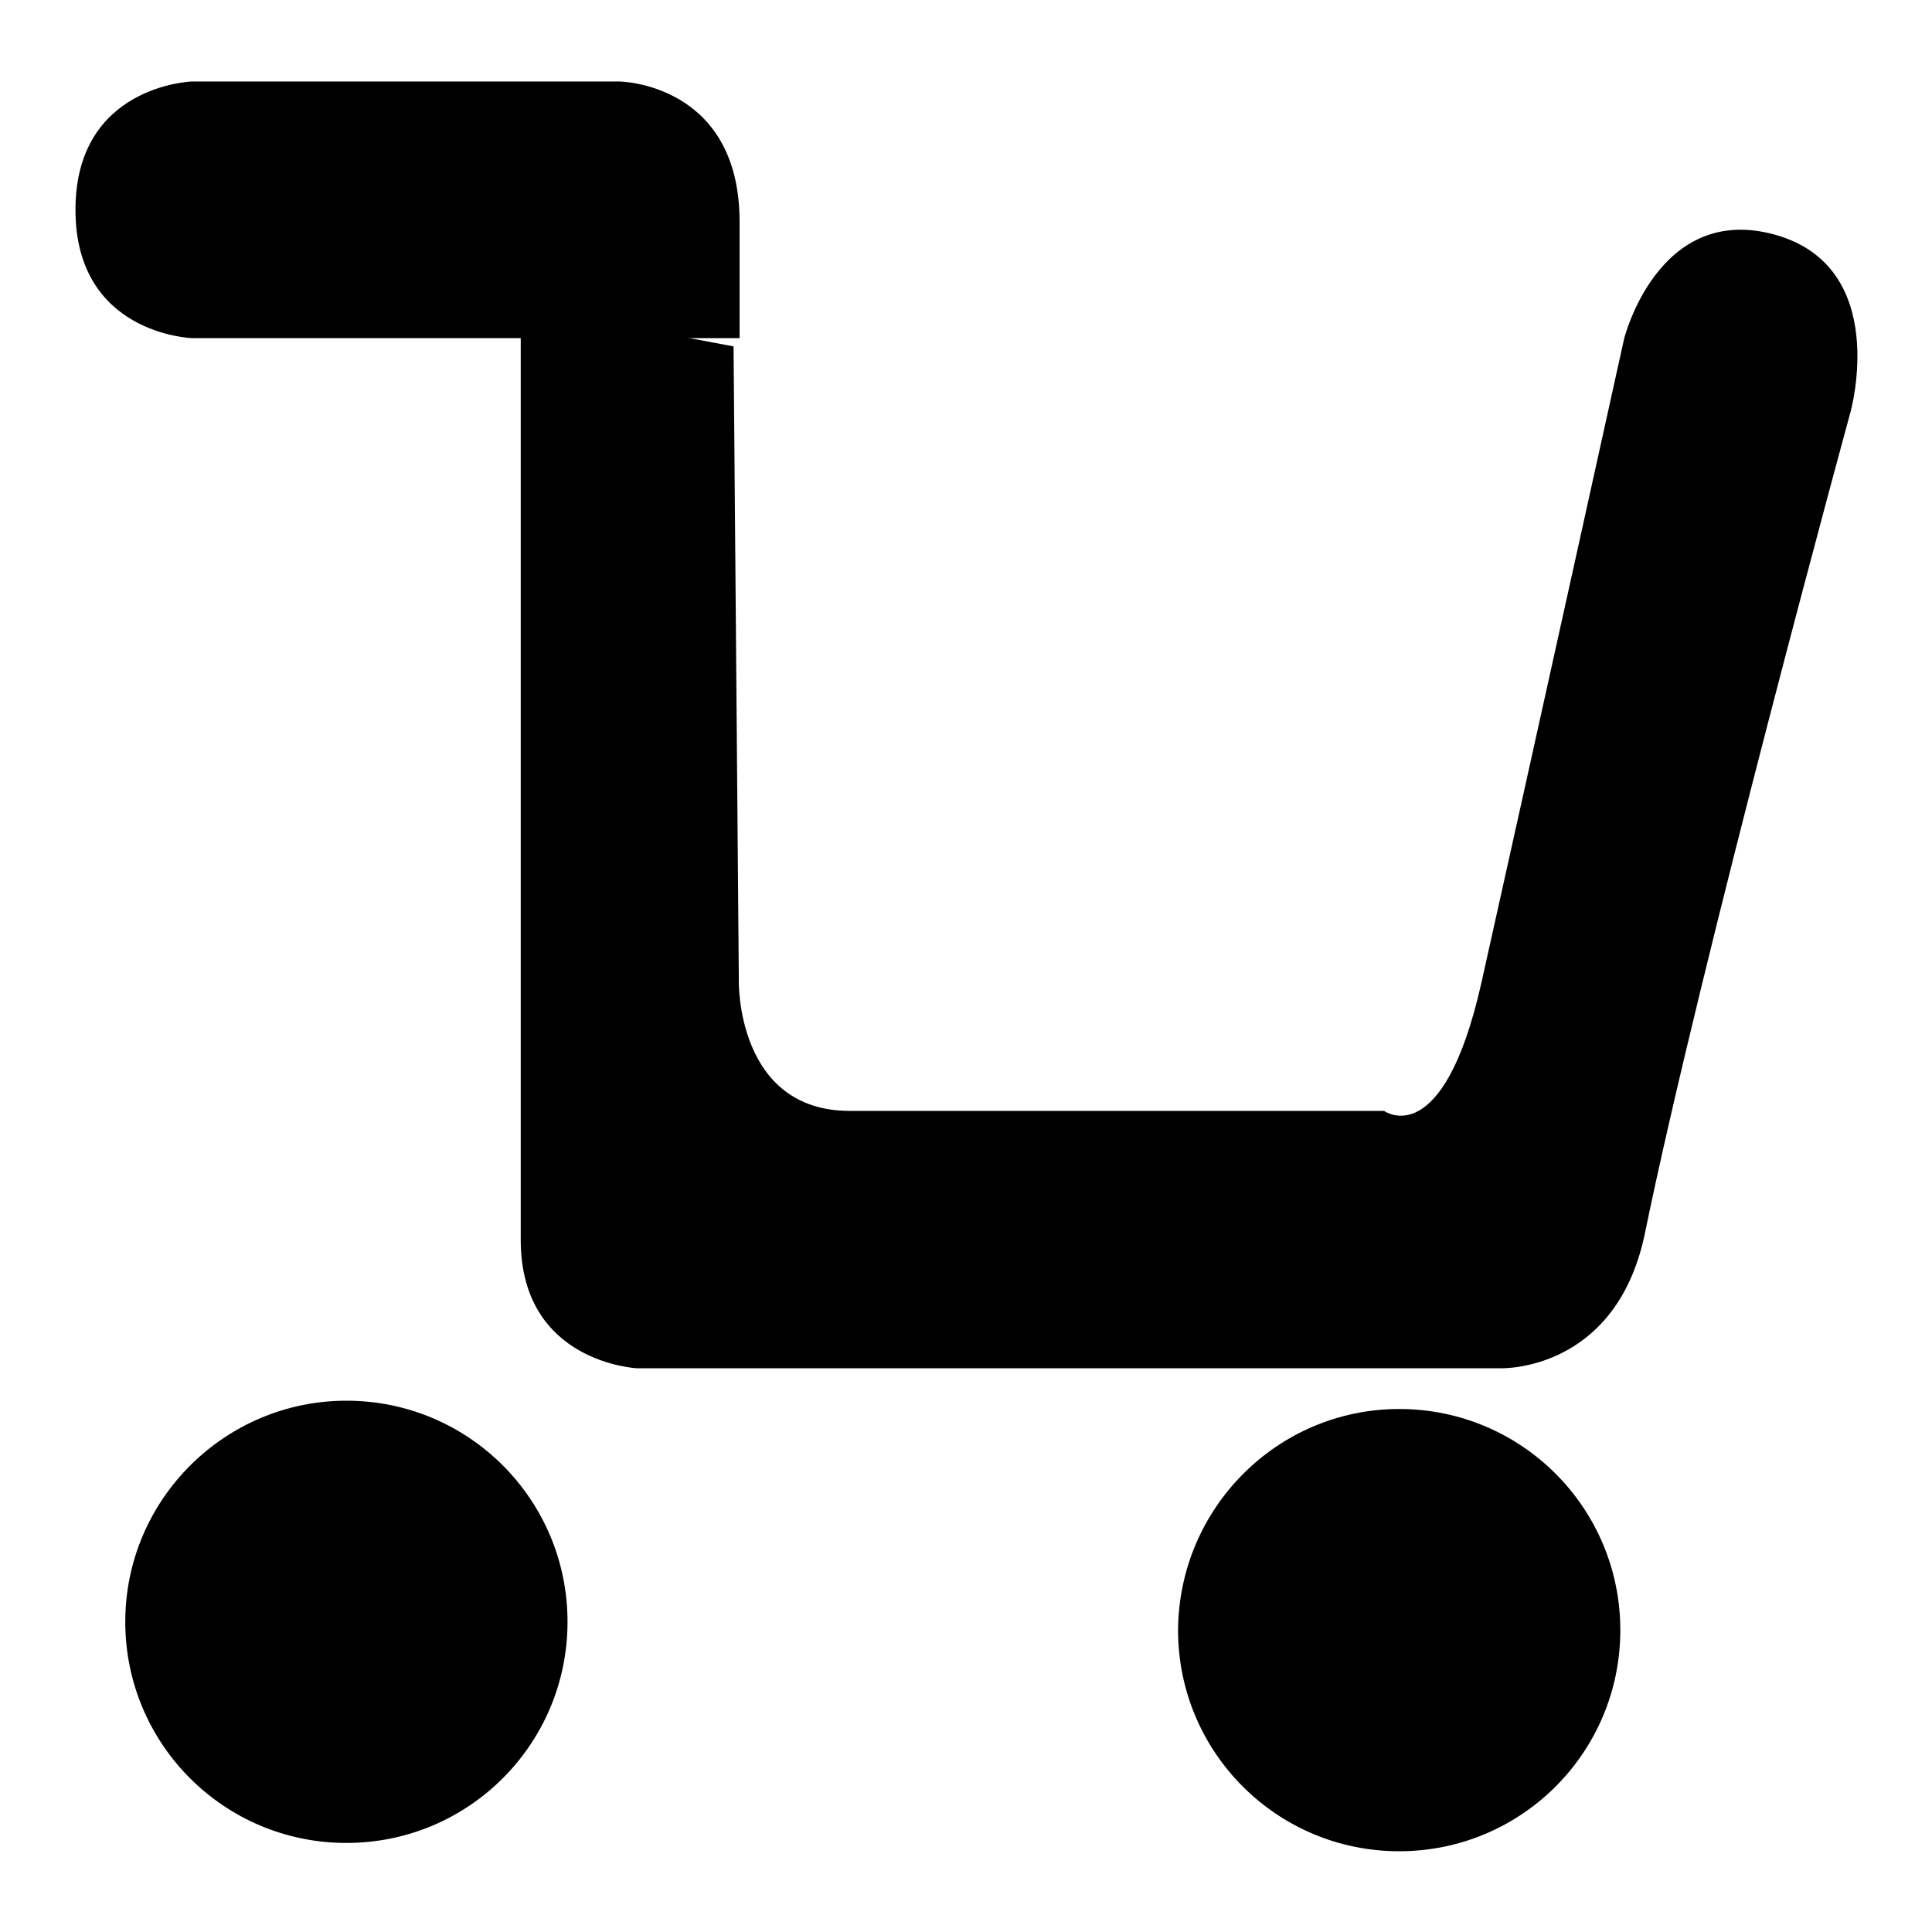
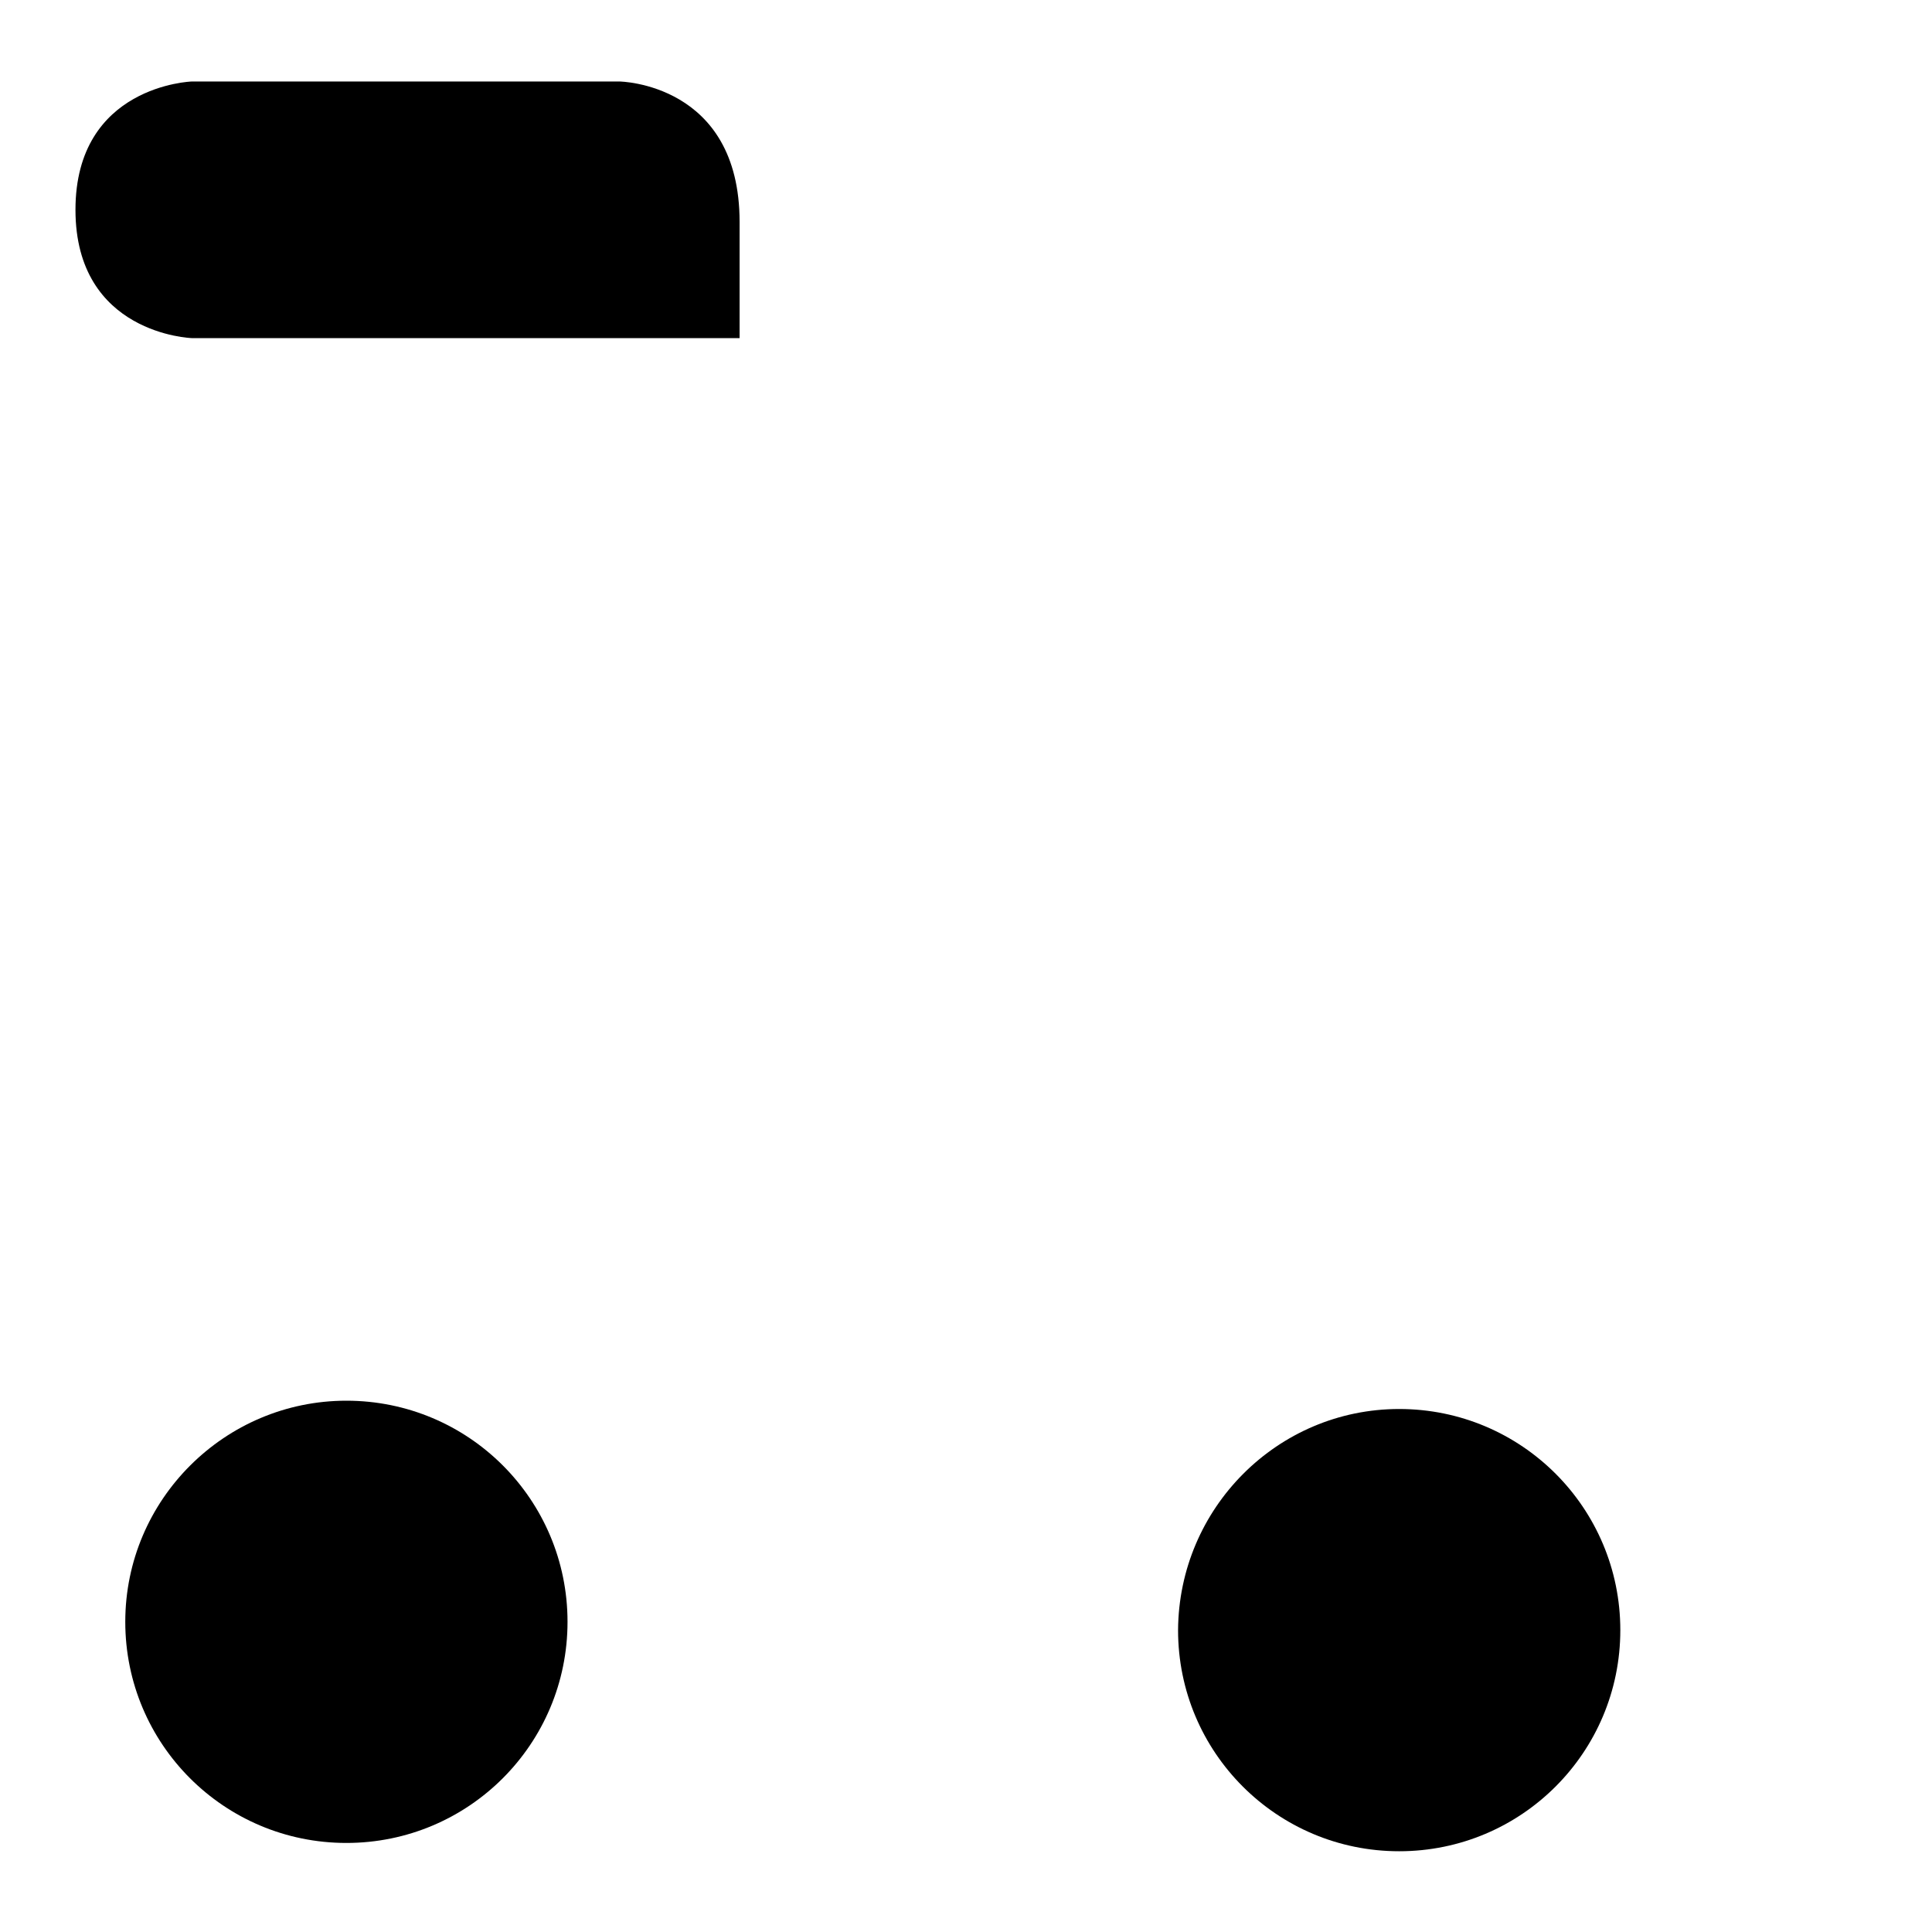
<svg xmlns="http://www.w3.org/2000/svg" version="1.1" x="0px" y="0px" viewBox="0 0 256 256" enable-background="new 0 0 256 256" xml:space="preserve">
  <g>
    <g>
      <path fill="#000000" d="M45.9,185.6c16.2,0,29.3,13.1,29.3,29.3s-13.1,29.3-29.3,29.3c-16.2,0-29.3-13.1-29.3-29.3S29.8,185.6,45.9,185.6z" />
      <path fill="#000000" d="M185.4,186.7c16.2,0,29.3,13.1,29.3,29.3c0,16.2-13.1,29.3-29.3,29.3c-16.2,0-29.3-13.1-29.3-29.3C156.2,199.8,169.3,186.7,185.4,186.7z" />
      <path fill="#000000" d="M25.4,10.8h56.7c0,0,15.9,0.2,15.9,18.6c0,8,0,15.4,0,15.4H25.4c0,0-15.4-0.5-15.4-17C10,11.3,25.4,10.8,25.4,10.8z" />
-       <path fill="#000000" d="M69,40.6l28.2,5.3l0.7,84.2c0,0-0.3,17.1,14.7,17.1c16.4,0,70.8,0,70.8,0s7.8,5.7,12.9-17c6.5-29.1,18.9-85.3,18.9-85.3s4.5-18.1,20-13.8c15.4,4.3,10,23.5,10,23.5s-19.7,72.1-27.3,109.1c-3.9,18.1-19,17.6-19,17.6H84.4c0,0-15.4-0.7-15.4-17C69,126.8,69,40.6,69,40.6z" />
    </g>
  </g>
</svg>